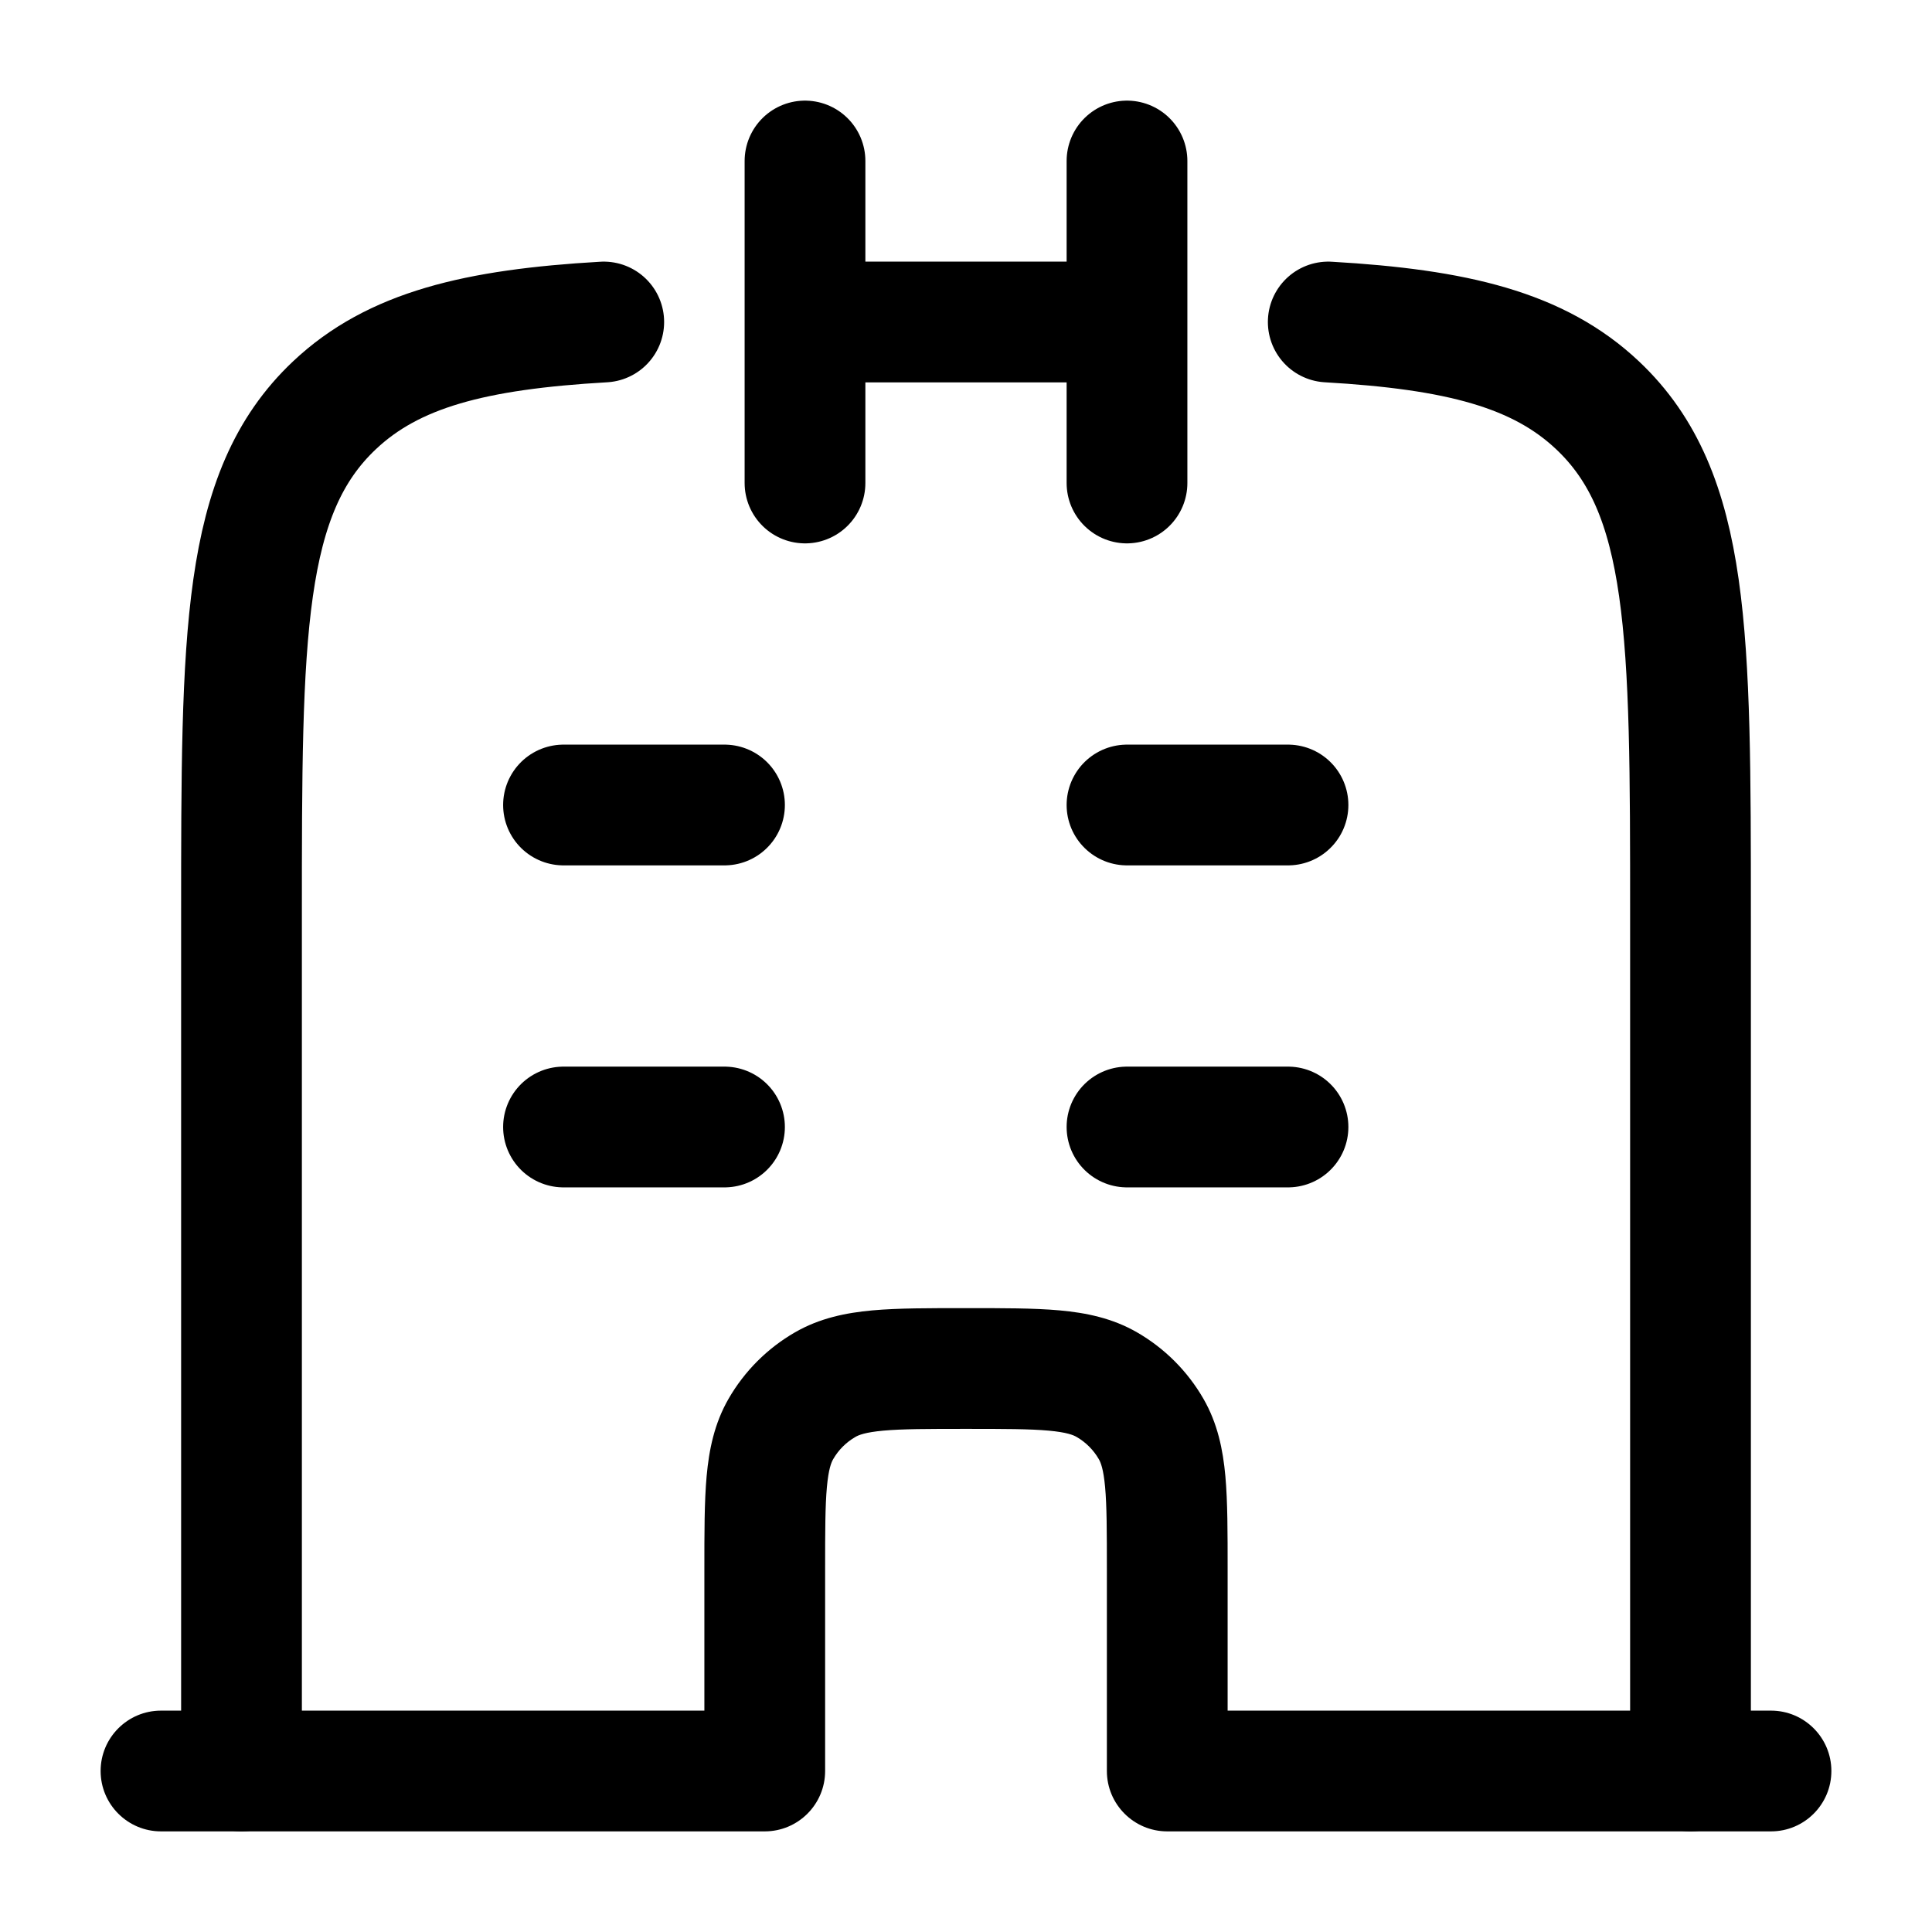
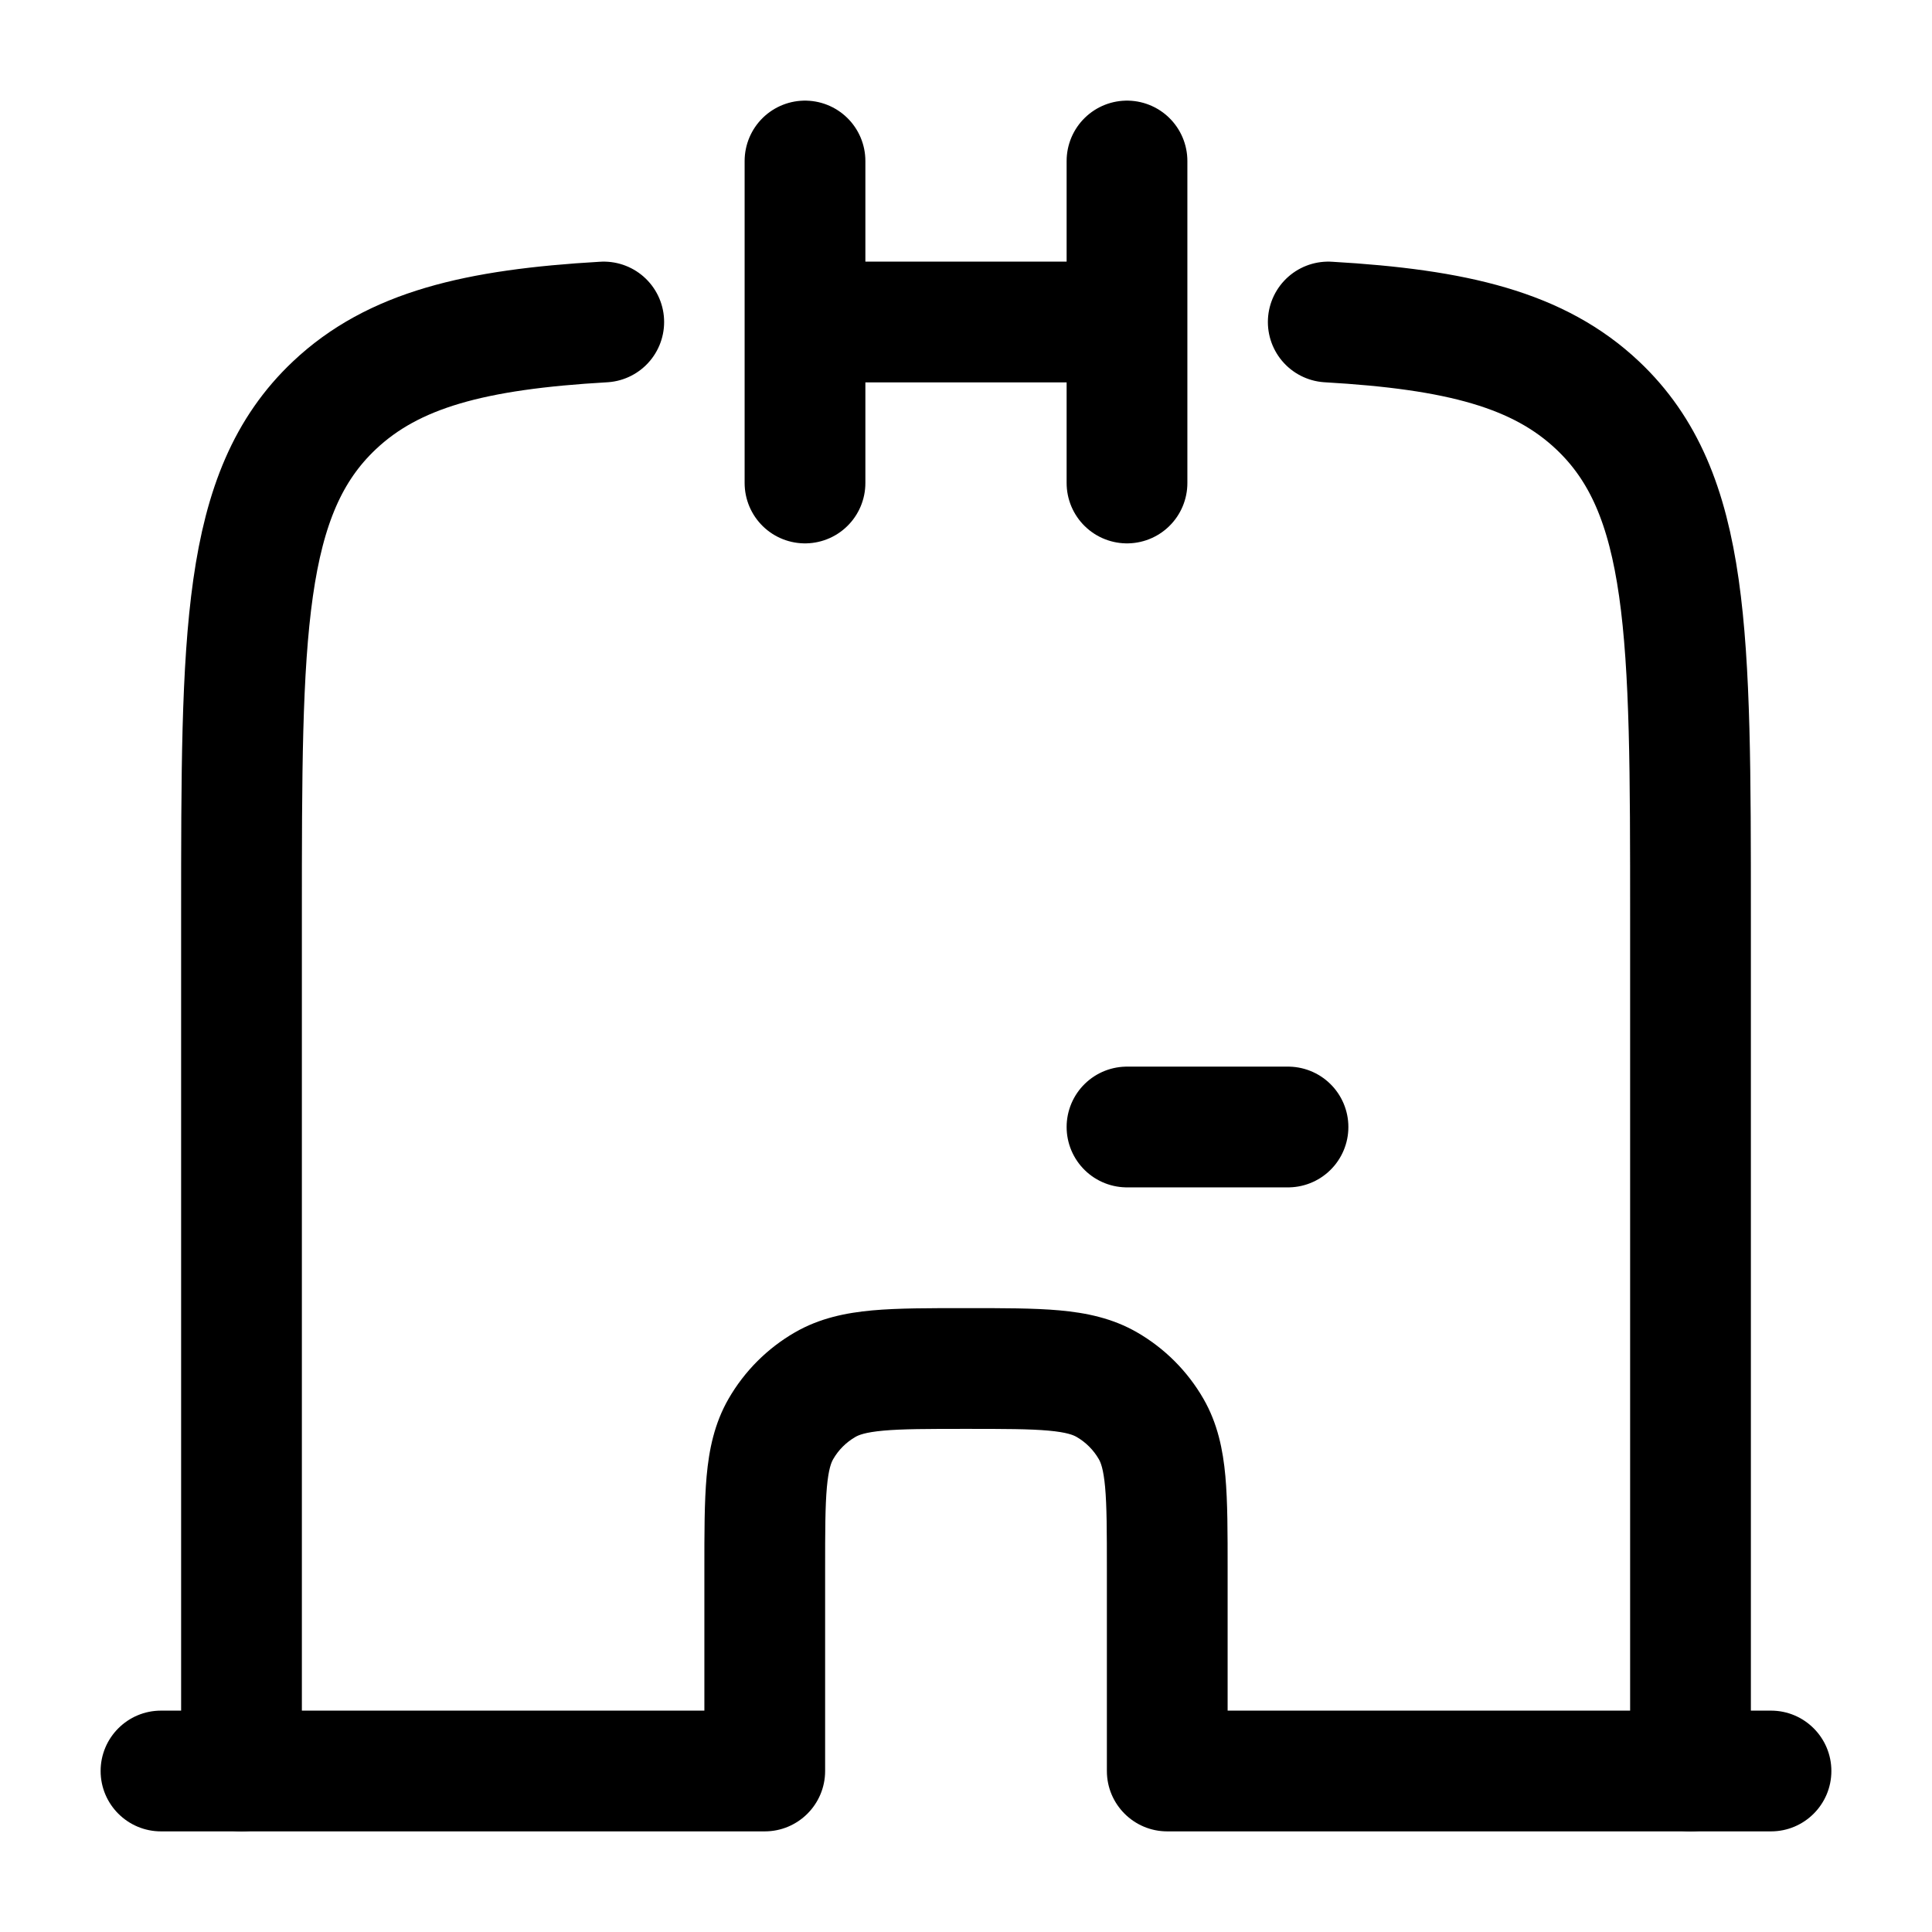
<svg xmlns="http://www.w3.org/2000/svg" width="36" height="36" viewBox="0 0 36 36" fill="none">
  <path d="M21 3V6M21 6V9M21 6H15M15 3V6M15 6V9" stroke="black" stroke-width="2.25" stroke-linecap="round" />
  <path d="M4.5 33V17.071C4.5 11.815 4.5 9.187 6.23 7.554C7.329 6.516 8.855 6.138 11.25 6M31.5 33V17.071C31.5 11.815 31.5 9.187 29.77 7.554C28.671 6.516 27.145 6.138 24.75 6" stroke="black" stroke-width="2.25" stroke-linecap="round" stroke-linejoin="round" />
  <path d="M21.75 33H20.625C20.625 33.621 21.129 34.125 21.75 34.125V33ZM33 34.125C33.621 34.125 34.125 33.621 34.125 33C34.125 32.379 33.621 31.875 33 31.875V34.125ZM3 31.875C2.379 31.875 1.875 32.379 1.875 33C1.875 33.621 2.379 34.125 3 34.125V31.875ZM14.25 33V34.125C14.871 34.125 15.375 33.621 15.375 33H14.25ZM21.75 34.125H33V31.875H21.75V34.125ZM3 34.125H14.25V31.875H3V34.125ZM15.375 33V29.25H13.125V33H15.375ZM22.875 33V29.25H20.625V33H22.875ZM22.875 29.25C22.875 28.57 22.876 27.984 22.833 27.506C22.788 27.012 22.689 26.523 22.423 26.062L20.474 27.188C20.51 27.249 20.561 27.371 20.592 27.709C20.624 28.062 20.625 28.528 20.625 29.25H22.875ZM18 26.625C18.722 26.625 19.188 26.626 19.541 26.658C19.879 26.689 20.001 26.74 20.062 26.776L21.188 24.827C20.727 24.561 20.238 24.462 19.744 24.417C19.266 24.374 18.68 24.375 18 24.375V26.625ZM22.423 26.062C22.127 25.549 21.701 25.123 21.188 24.827L20.062 26.776C20.233 26.875 20.375 27.017 20.474 27.188L22.423 26.062ZM15.375 29.25C15.375 28.528 15.376 28.062 15.408 27.709C15.439 27.371 15.49 27.249 15.526 27.188L13.577 26.062C13.311 26.523 13.212 27.012 13.167 27.506C13.124 27.984 13.125 28.57 13.125 29.25H15.375ZM18 24.375C17.32 24.375 16.734 24.374 16.256 24.417C15.762 24.462 15.273 24.561 14.812 24.827L15.938 26.776C15.999 26.74 16.121 26.689 16.459 26.658C16.812 26.626 17.278 26.625 18 26.625V24.375ZM15.526 27.188C15.624 27.017 15.767 26.875 15.938 26.776L14.812 24.827C14.299 25.123 13.873 25.549 13.577 26.062L15.526 27.188Z" fill="black" />
-   <path d="M21 15H24" stroke="black" stroke-width="2.25" stroke-linecap="round" />
  <path d="M21 21H24" stroke="black" stroke-width="2.25" stroke-linecap="round" />
-   <path d="M10.5 21H13.5" stroke="black" stroke-width="2.25" stroke-linecap="round" />
-   <path d="M10.5 15H13.5" stroke="black" stroke-width="2.25" stroke-linecap="round" />
</svg>